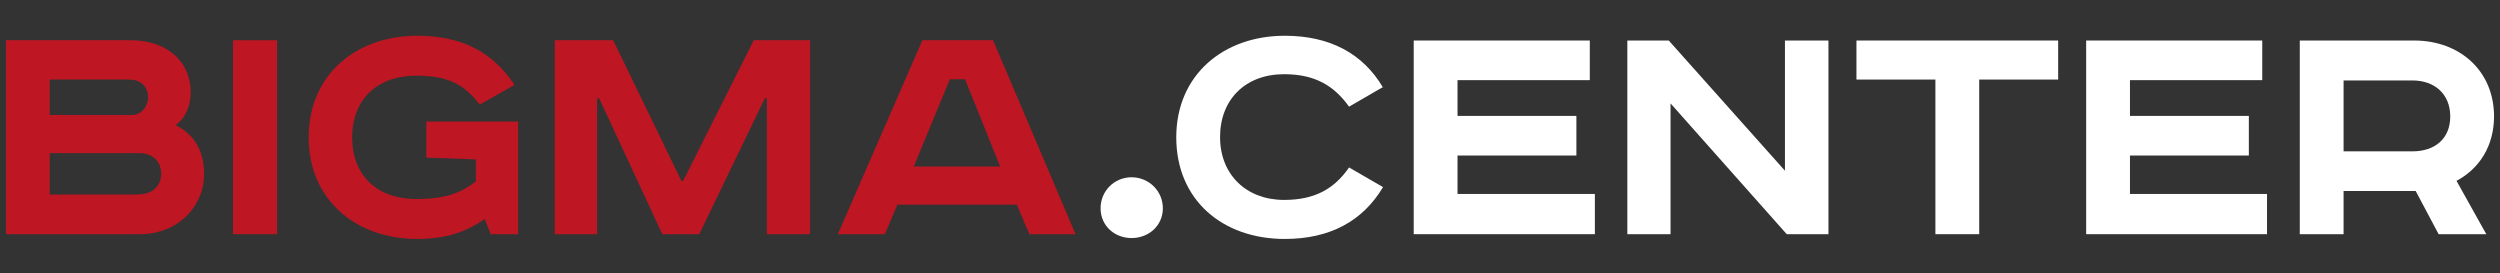
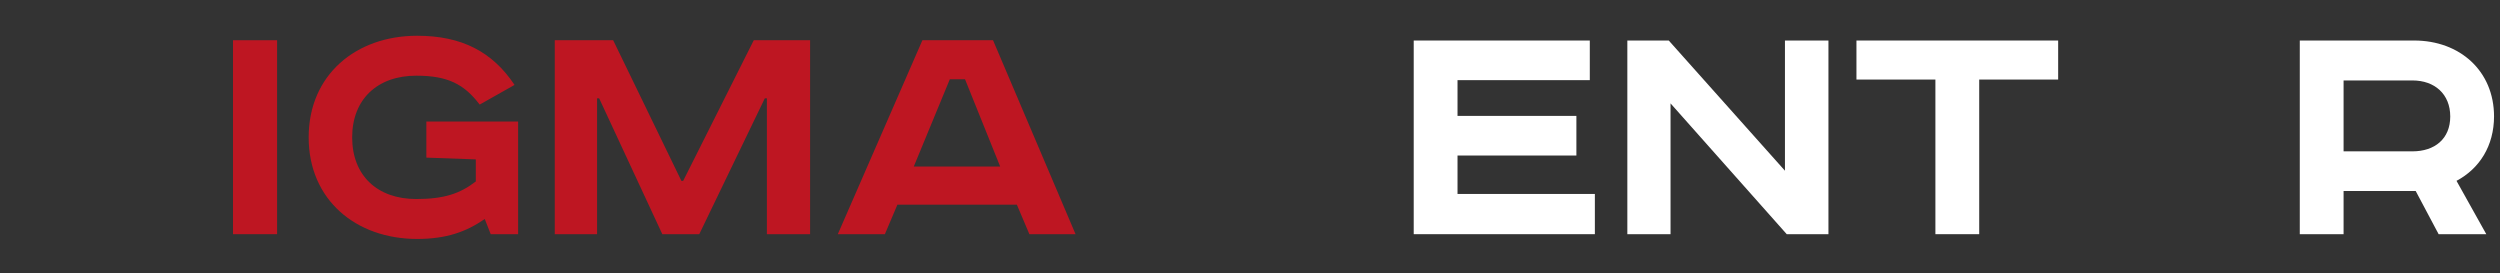
<svg xmlns="http://www.w3.org/2000/svg" id="_Слой_1" data-name="Слой 1" viewBox="0 0 83.91 9.17">
  <rect x="0" y="0" width="83.91" height="9.17" fill="#333333" stroke="none" />
  <defs>
    <style>
      .cls-1 {
        fill: #fff;
      }

      .cls-1, .cls-2 {
        fill-rule: evenodd;
      }

      .cls-2 {
        fill: #be1622;
      }
    </style>
  </defs>
-   <path class="cls-1" d="M37.98,5.95c-.58,0-1.04,.46-1.04,1.04s.46,1,1.04,1,1.05-.42,1.05-1-.47-1.04-1.05-1.04h0Z" />
-   <path class="cls-1" d="M46.42,2.94c-.67-1.14-1.78-1.74-3.3-1.74-2.05,0-3.64,1.31-3.64,3.41s1.55,3.41,3.64,3.41c1.52,0,2.62-.6,3.3-1.74l-1.14-.66c-.49,.71-1.14,1.09-2.18,1.09-1.27,0-2.15-.85-2.15-2.11s.85-2.11,2.15-2.11c1.04,0,1.68,.39,2.18,1.09l1.14-.66h0Z" />
  <polygon class="cls-1" points="47.45 1.36 47.45 7.86 53.53 7.86 53.53 6.51 48.92 6.51 48.92 5.22 52.91 5.22 52.91 3.89 48.92 3.89 48.92 2.69 53.36 2.69 53.36 1.36 47.45 1.36 47.45 1.36" />
  <polygon class="cls-1" points="54.62 1.36 54.62 7.86 56.07 7.86 56.07 3.47 59.97 7.86 61.37 7.86 61.37 1.36 59.91 1.36 59.91 5.73 56.01 1.36 54.62 1.36 54.62 1.36" />
  <polygon class="cls-1" points="62.31 1.36 62.31 2.67 64.96 2.67 64.96 7.86 66.43 7.86 66.43 2.67 69.08 2.67 69.08 1.36 62.31 1.36 62.31 1.36" />
-   <polygon class="cls-1" points="70.02 1.36 70.02 7.86 76.09 7.86 76.09 6.51 71.49 6.51 71.49 5.22 75.48 5.22 75.48 3.89 71.49 3.89 71.49 2.69 75.93 2.69 75.93 1.36 70.02 1.36 70.02 1.36" />
  <path class="cls-1" d="M83.71,3.91c0-1.53-1.15-2.55-2.68-2.55h-3.84V7.86h1.47v-1.45h2.42l.77,1.45h1.6l-1-1.79c.77-.41,1.26-1.17,1.26-2.17Zm-2.74,1.17h-2.31V2.7h2.31c.75,0,1.27,.46,1.27,1.21s-.52,1.17-1.27,1.17Z" />
-   <path class="cls-2" d="M5.89,4.2c.34-.24,.51-.64,.51-1.11,0-1.06-.84-1.74-2.01-1.74H.2V7.86H4.71c1.24,0,2.14-.91,2.14-2.02,0-.8-.35-1.33-.95-1.64ZM1.67,2.67h2.65c.49,0,.65,.32,.65,.6s-.21,.59-.53,.59H1.67v-1.19Zm2.99,3.86H1.67v-1.39h3.02c.42,0,.72,.27,.72,.69,0,.4-.28,.69-.75,.69Z" />
  <polygon class="cls-2" points="7.82 1.35 7.82 7.86 9.3 7.86 9.3 1.35 7.82 1.35 7.82 1.35" />
  <path class="cls-2" d="M14.31,4.08v1.21l1.66,.06v.74c-.53,.41-1.07,.59-2,.59-1.31,0-2.15-.79-2.15-2.07s.85-2.07,2.15-2.07c1.07,0,1.61,.29,2.13,.97l1.17-.66c-.74-1.11-1.77-1.65-3.27-1.65-2.05,0-3.64,1.31-3.64,3.41s1.59,3.41,3.64,3.41c.98,0,1.65-.24,2.27-.67l.2,.51h.92v-3.78h-3.07Z" />
  <polygon class="cls-2" points="18.62 1.35 18.62 7.86 20.04 7.86 20.04 3.3 20.11 3.3 22.23 7.86 23.47 7.86 25.67 3.3 25.74 3.3 25.74 7.86 27.19 7.86 27.19 1.35 25.3 1.35 22.93 6.07 22.87 6.07 20.58 1.35 18.62 1.35 18.62 1.35" />
  <path class="cls-2" d="M33.35,1.35h-2.39l-2.84,6.51h1.58l.42-.99h4.01l.42,.99h1.55l-2.77-6.51Zm-2.68,4.24l1.21-2.93h.51l1.18,2.93h-2.9Z" />
</svg>